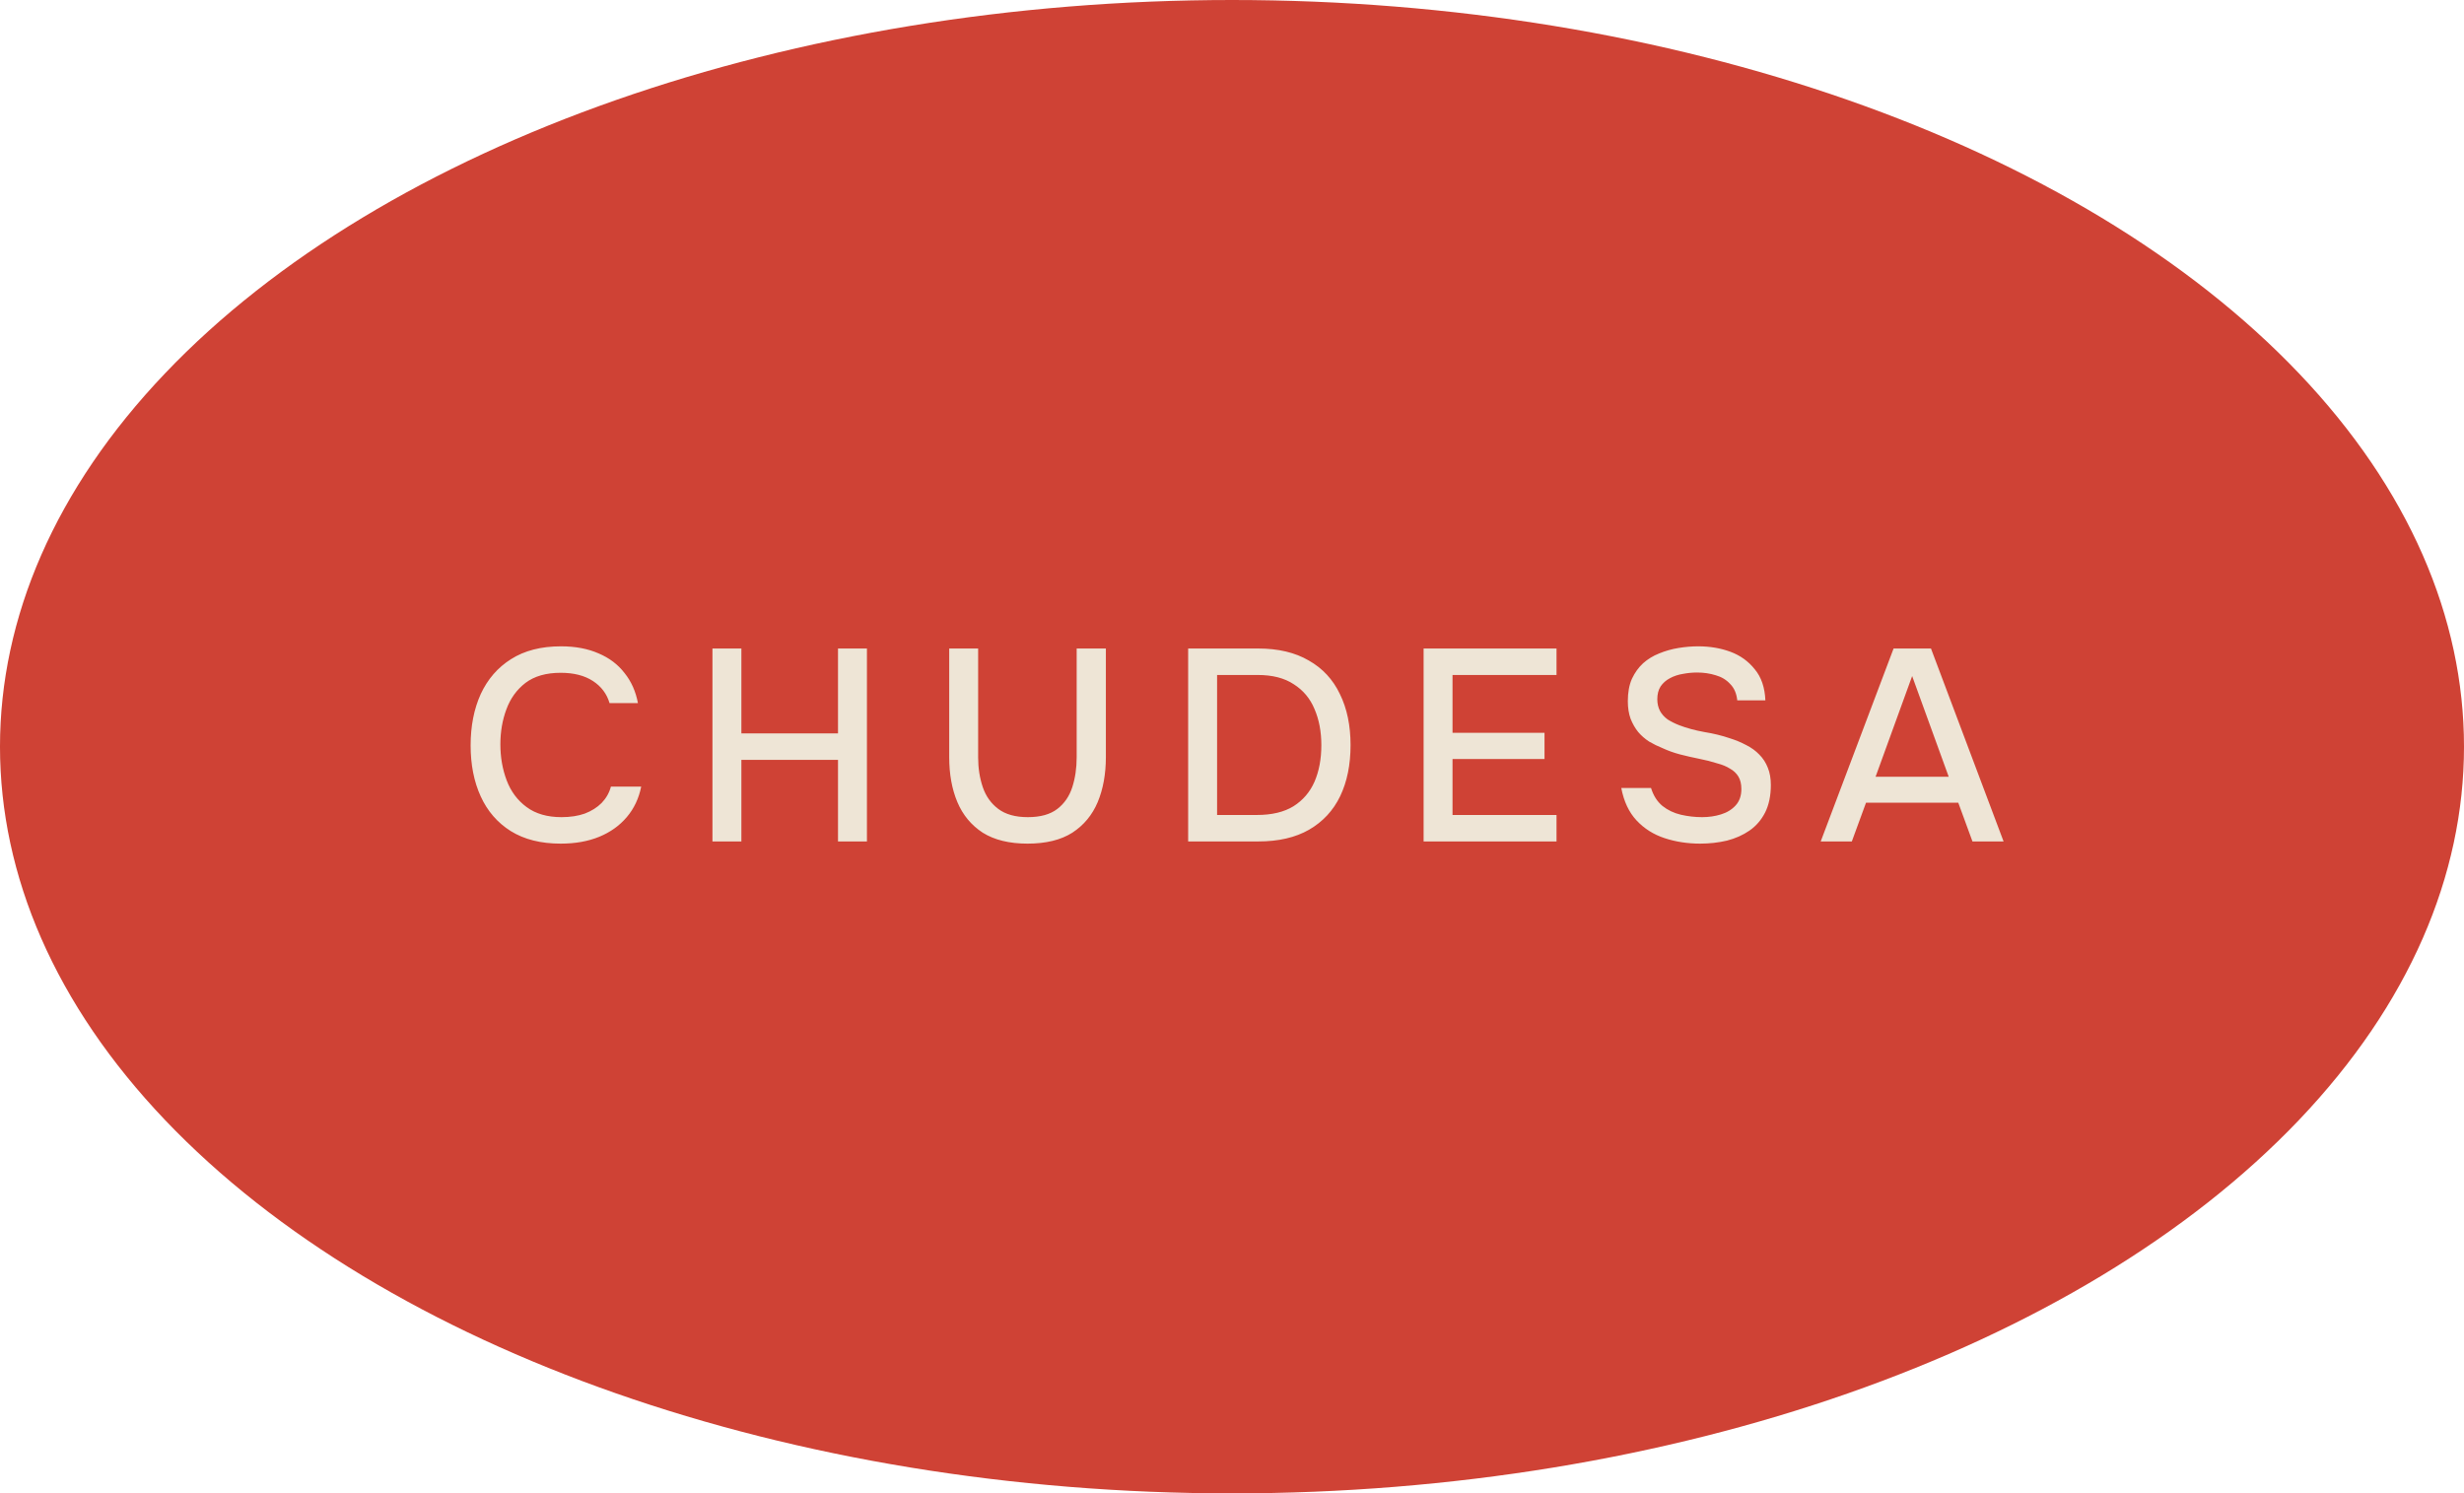
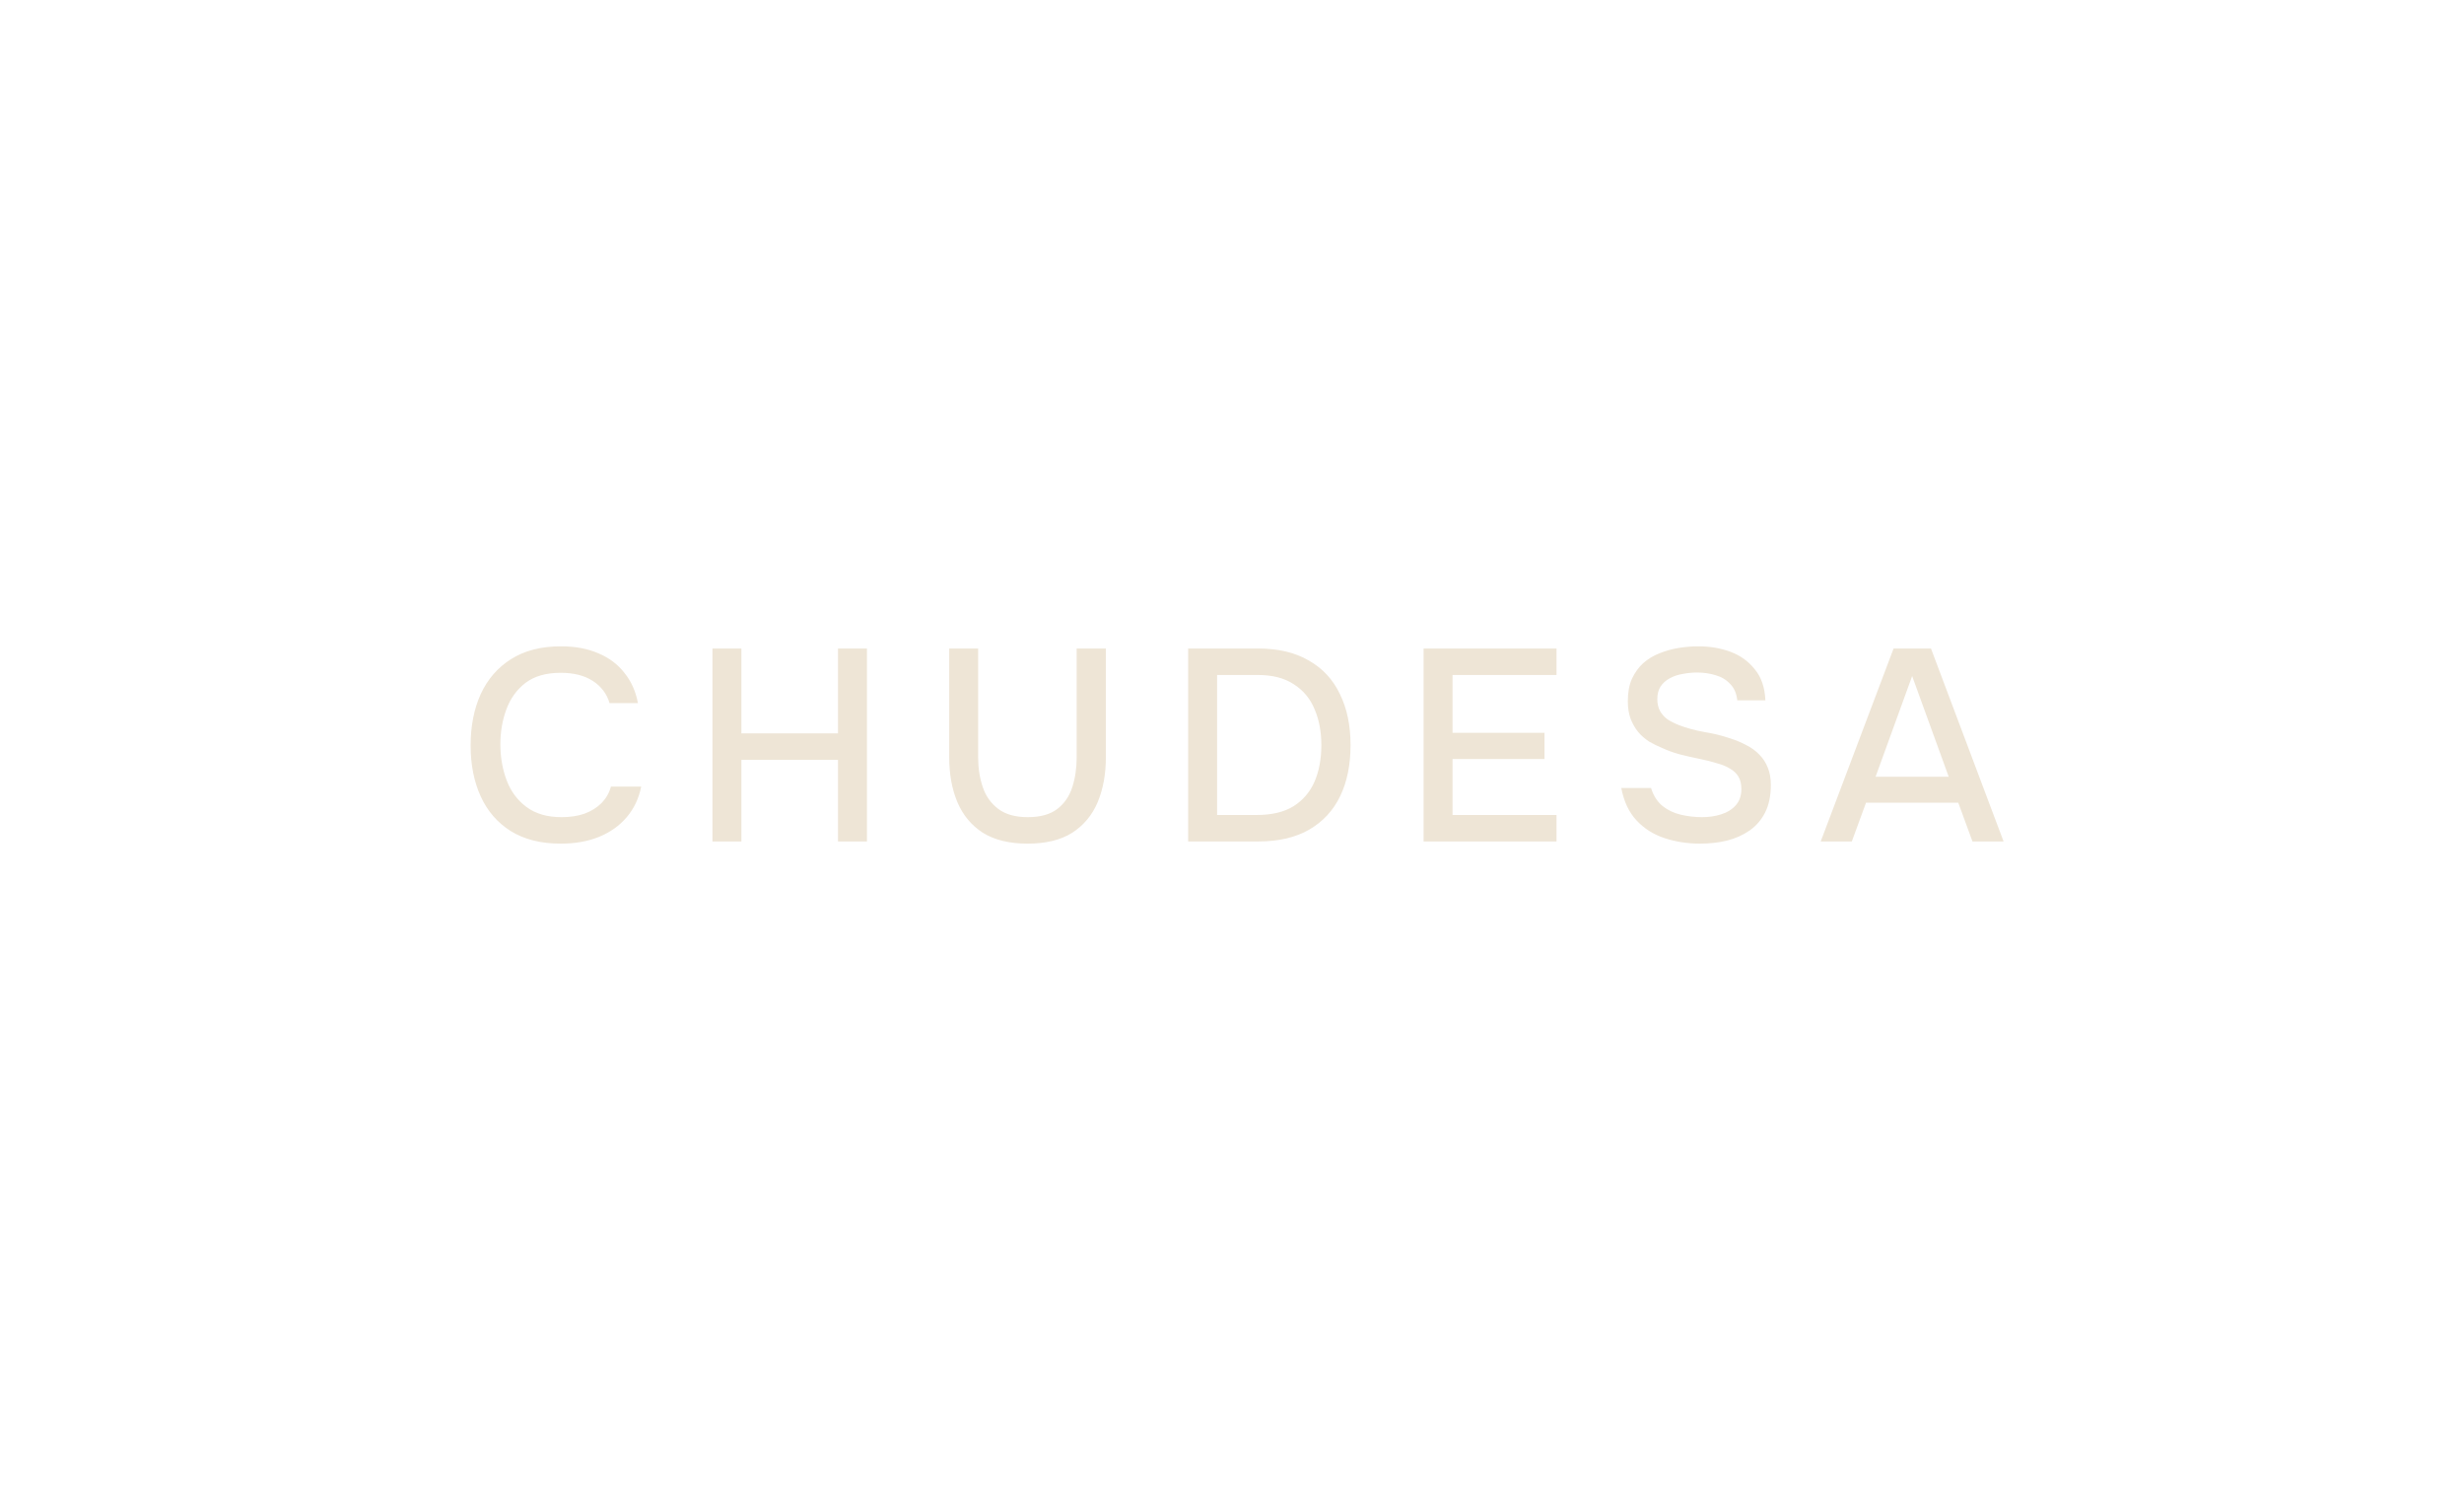
<svg xmlns="http://www.w3.org/2000/svg" width="325" height="197" viewBox="0 0 325 197" fill="none">
-   <ellipse cx="162.5" cy="98.5" rx="98.5" ry="162.5" transform="rotate(90 162.5 98.5)" fill="#CF4235" />
  <path d="M73.955 111.288C71.339 111.288 69.143 110.736 67.367 109.632C65.615 108.528 64.295 107.004 63.407 105.06C62.519 103.116 62.075 100.872 62.075 98.328C62.075 95.784 62.519 93.528 63.407 91.56C64.319 89.592 65.651 88.056 67.403 86.952C69.179 85.824 71.375 85.26 73.991 85.26C75.887 85.26 77.543 85.572 78.959 86.196C80.375 86.796 81.515 87.66 82.379 88.788C83.267 89.892 83.855 91.212 84.143 92.748H80.399C80.039 91.524 79.307 90.552 78.203 89.832C77.099 89.112 75.683 88.752 73.955 88.752C72.035 88.752 70.487 89.196 69.311 90.084C68.159 90.972 67.319 92.136 66.791 93.576C66.263 94.992 65.999 96.528 65.999 98.184C65.999 99.888 66.275 101.472 66.827 102.936C67.379 104.4 68.255 105.576 69.455 106.464C70.655 107.352 72.191 107.796 74.063 107.796C75.215 107.796 76.235 107.64 77.123 107.328C78.011 106.992 78.755 106.524 79.355 105.924C79.955 105.3 80.363 104.58 80.579 103.764H84.575C84.263 105.324 83.627 106.668 82.667 107.796C81.707 108.924 80.495 109.788 79.031 110.388C77.567 110.988 75.875 111.288 73.955 111.288ZM93.972 111V85.548H97.788V96.744H110.532V85.548H114.348V111H110.532V100.236H97.788V111H93.972ZM135.532 111.288C133.132 111.288 131.164 110.808 129.628 109.848C128.116 108.864 127 107.52 126.28 105.816C125.56 104.112 125.2 102.132 125.2 99.876V85.548H129.016V99.912C129.016 101.328 129.22 102.636 129.628 103.836C130.036 105.036 130.72 105.996 131.68 106.716C132.64 107.436 133.936 107.796 135.568 107.796C137.224 107.796 138.52 107.436 139.456 106.716C140.392 105.996 141.052 105.036 141.436 103.836C141.82 102.636 142.012 101.328 142.012 99.912V85.548H145.864V99.876C145.864 102.108 145.504 104.088 144.784 105.816C144.064 107.52 142.948 108.864 141.436 109.848C139.924 110.808 137.956 111.288 135.532 111.288ZM156.717 111V85.548H165.933C168.597 85.548 170.829 86.076 172.629 87.132C174.453 88.164 175.821 89.64 176.733 91.56C177.669 93.456 178.137 95.7 178.137 98.292C178.137 100.884 177.681 103.128 176.769 105.024C175.857 106.92 174.489 108.396 172.665 109.452C170.865 110.484 168.633 111 165.969 111H156.717ZM160.533 107.508H165.789C167.757 107.508 169.365 107.124 170.613 106.356C171.861 105.564 172.785 104.484 173.385 103.116C173.985 101.724 174.285 100.116 174.285 98.292C174.285 96.516 173.985 94.932 173.385 93.54C172.809 92.148 171.897 91.056 170.649 90.264C169.425 89.448 167.841 89.04 165.897 89.04H160.533V107.508ZM187.772 111V85.548H205.304V89.04H191.588V96.672H203.72V100.128H191.588V107.508H205.304V111H187.772ZM224.249 111.288C222.593 111.288 221.033 111.048 219.569 110.568C218.105 110.088 216.869 109.308 215.861 108.228C214.853 107.148 214.181 105.72 213.845 103.944H217.769C218.081 104.952 218.585 105.744 219.281 106.32C219.977 106.872 220.781 107.256 221.693 107.472C222.629 107.688 223.565 107.796 224.501 107.796C225.389 107.796 226.217 107.676 226.985 107.436C227.777 107.196 228.425 106.8 228.929 106.248C229.433 105.696 229.685 104.976 229.685 104.088C229.685 103.416 229.553 102.864 229.289 102.432C229.025 102 228.653 101.652 228.173 101.388C227.717 101.1 227.165 100.872 226.517 100.704C225.773 100.464 224.969 100.26 224.105 100.092C223.265 99.924 222.425 99.732 221.585 99.516C220.769 99.3 220.001 99.024 219.281 98.688C218.681 98.448 218.093 98.16 217.517 97.824C216.965 97.464 216.485 97.044 216.077 96.564C215.669 96.06 215.333 95.472 215.069 94.8C214.829 94.128 214.709 93.36 214.709 92.496C214.709 91.344 214.889 90.36 215.249 89.544C215.633 88.728 216.125 88.044 216.725 87.492C217.349 86.94 218.057 86.508 218.849 86.196C219.665 85.86 220.517 85.62 221.405 85.476C222.293 85.332 223.157 85.26 223.997 85.26C225.533 85.26 226.949 85.5 228.245 85.98C229.541 86.46 230.609 87.228 231.449 88.284C232.313 89.316 232.781 90.684 232.853 92.388H229.145C229.049 91.476 228.737 90.756 228.209 90.228C227.705 89.676 227.069 89.292 226.301 89.076C225.533 88.836 224.717 88.716 223.853 88.716C223.229 88.716 222.605 88.776 221.981 88.896C221.357 88.992 220.781 89.184 220.253 89.472C219.749 89.736 219.341 90.096 219.029 90.552C218.741 91.008 218.597 91.572 218.597 92.244C218.597 92.82 218.717 93.336 218.957 93.792C219.197 94.224 219.533 94.596 219.965 94.908C220.421 95.196 220.925 95.448 221.477 95.664C222.485 96.048 223.589 96.348 224.789 96.564C225.989 96.756 227.117 97.032 228.173 97.392C228.941 97.632 229.661 97.932 230.333 98.292C231.005 98.628 231.581 99.048 232.061 99.552C232.541 100.032 232.913 100.608 233.177 101.28C233.441 101.928 233.573 102.684 233.573 103.548C233.573 104.964 233.321 106.176 232.817 107.184C232.313 108.168 231.629 108.96 230.765 109.56C229.901 110.16 228.905 110.604 227.777 110.892C226.649 111.156 225.473 111.288 224.249 111.288ZM240.151 111L249.763 85.548H254.695L264.271 111H260.167L258.295 105.888H246.127L244.255 111H240.151ZM247.387 102.468H257.035L252.211 89.184L247.387 102.468Z" fill="#EEE5D6" />
</svg>